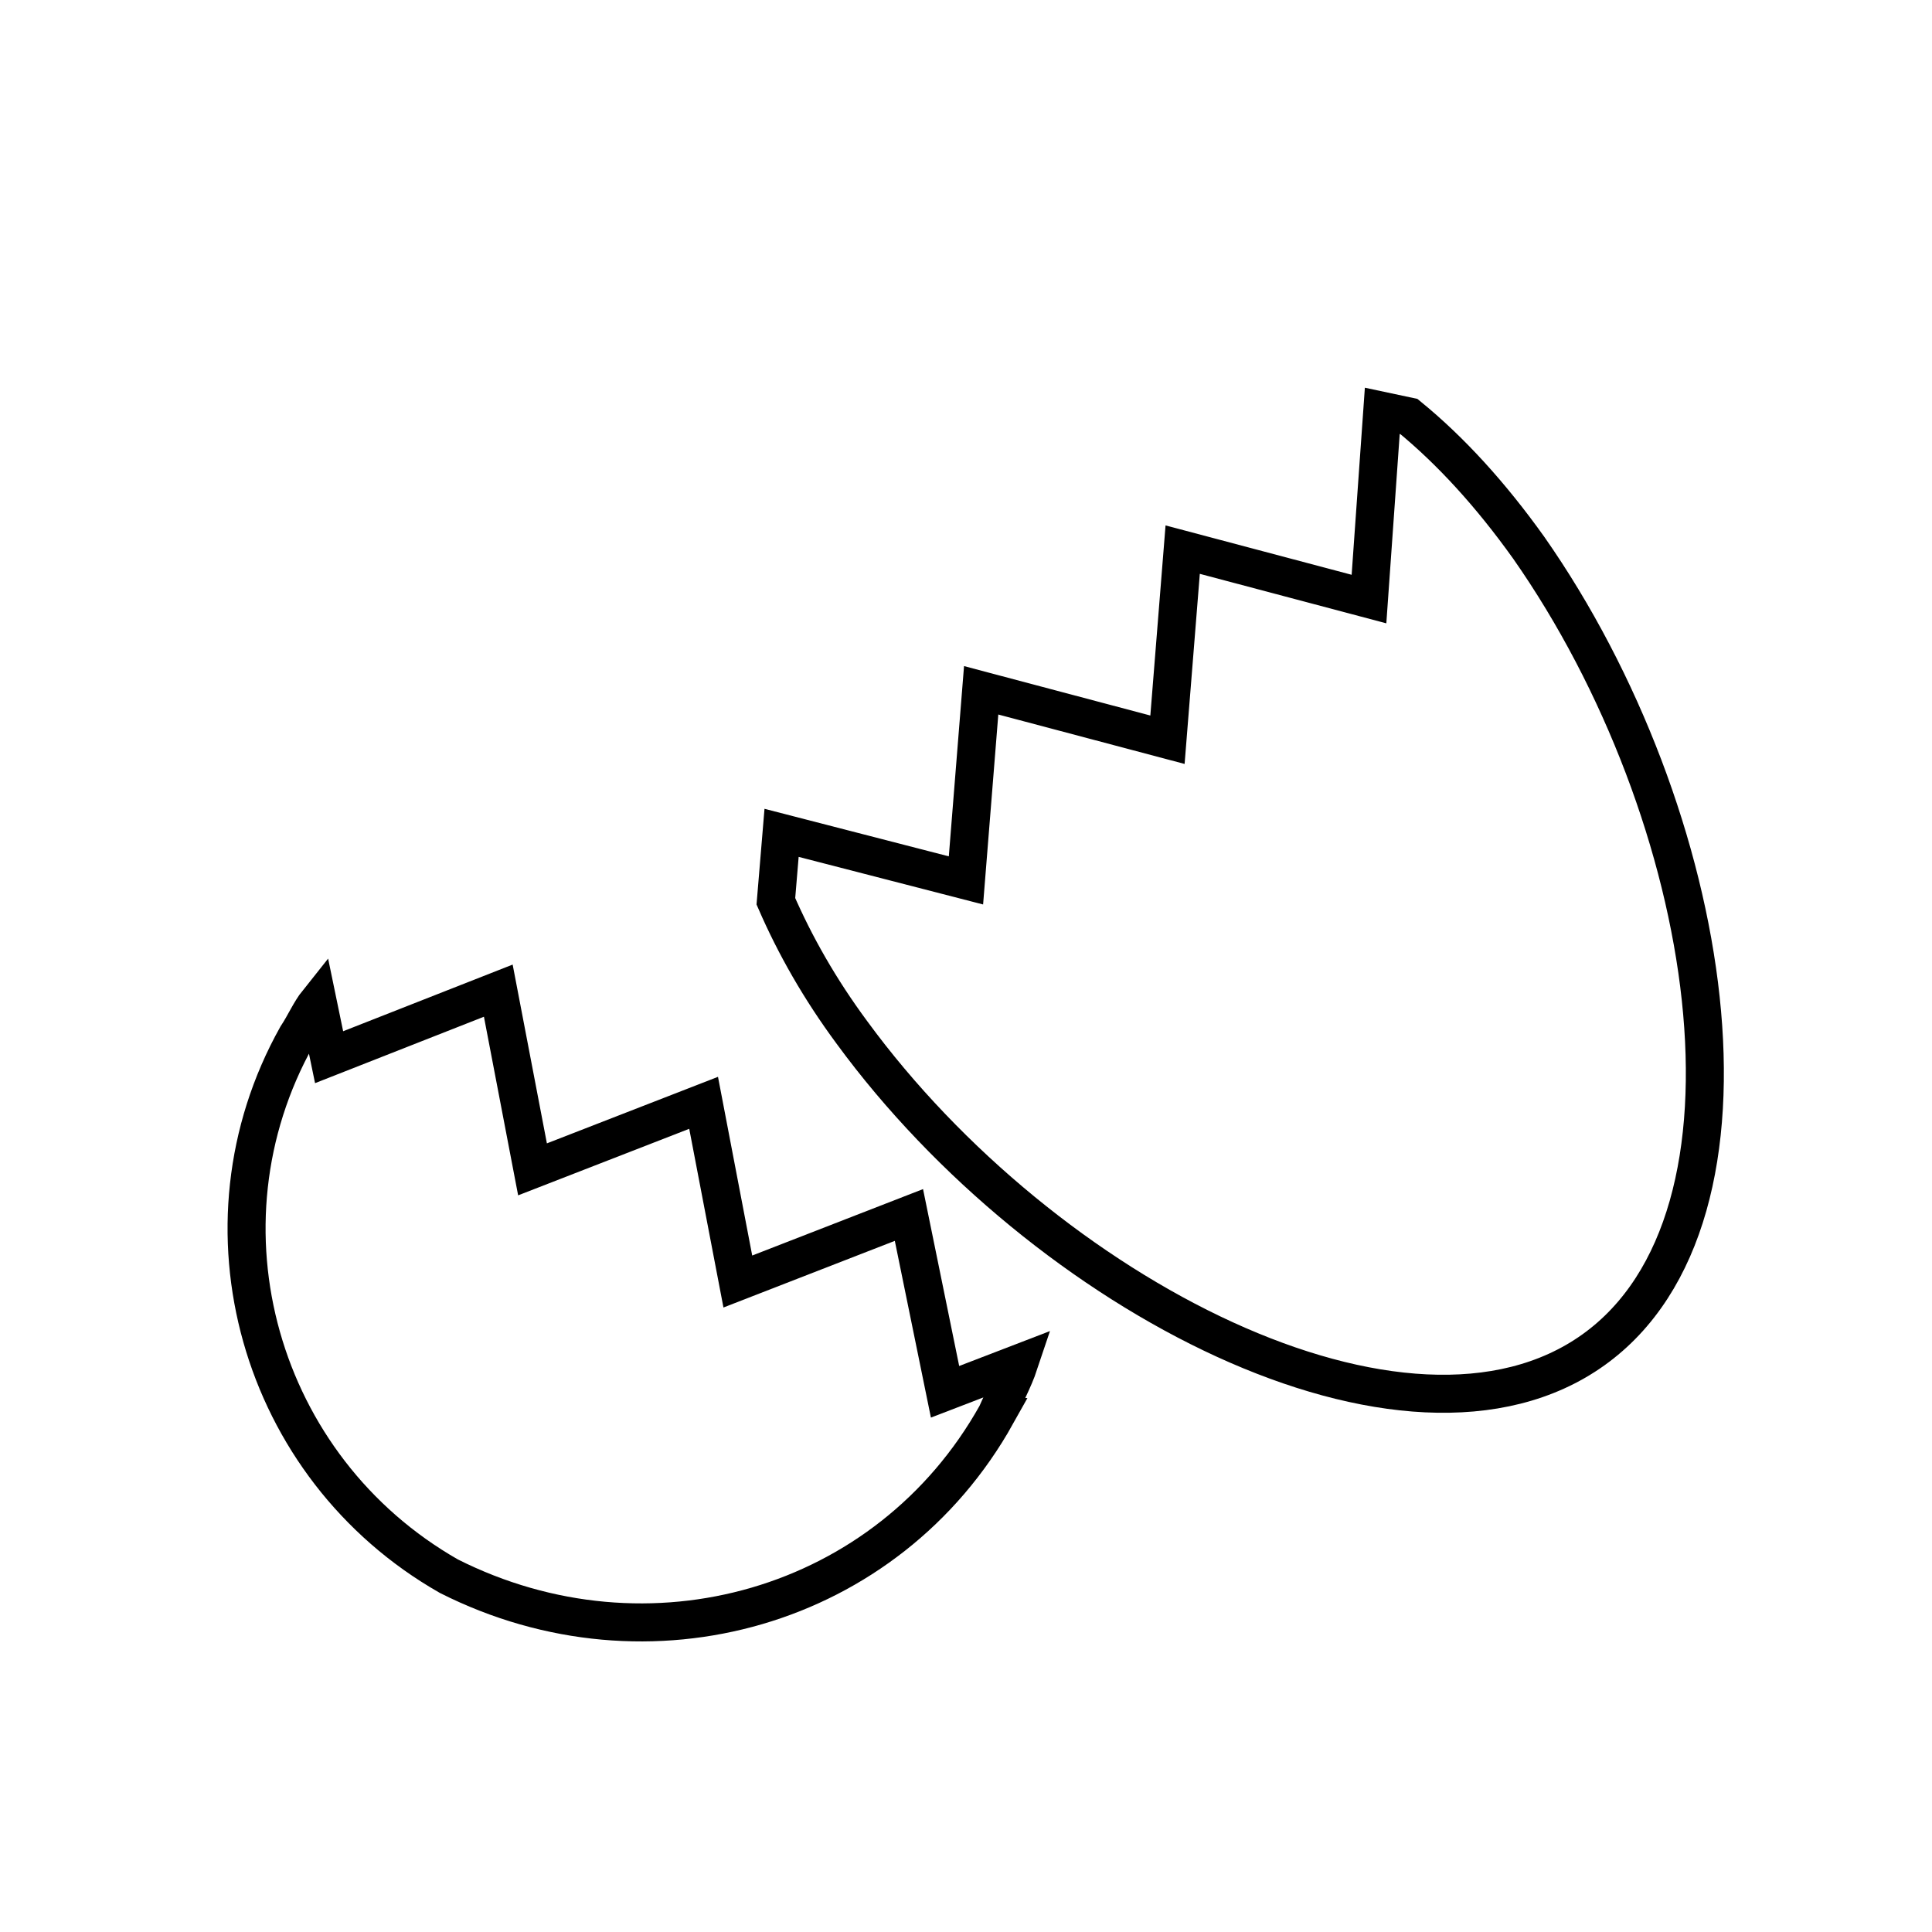
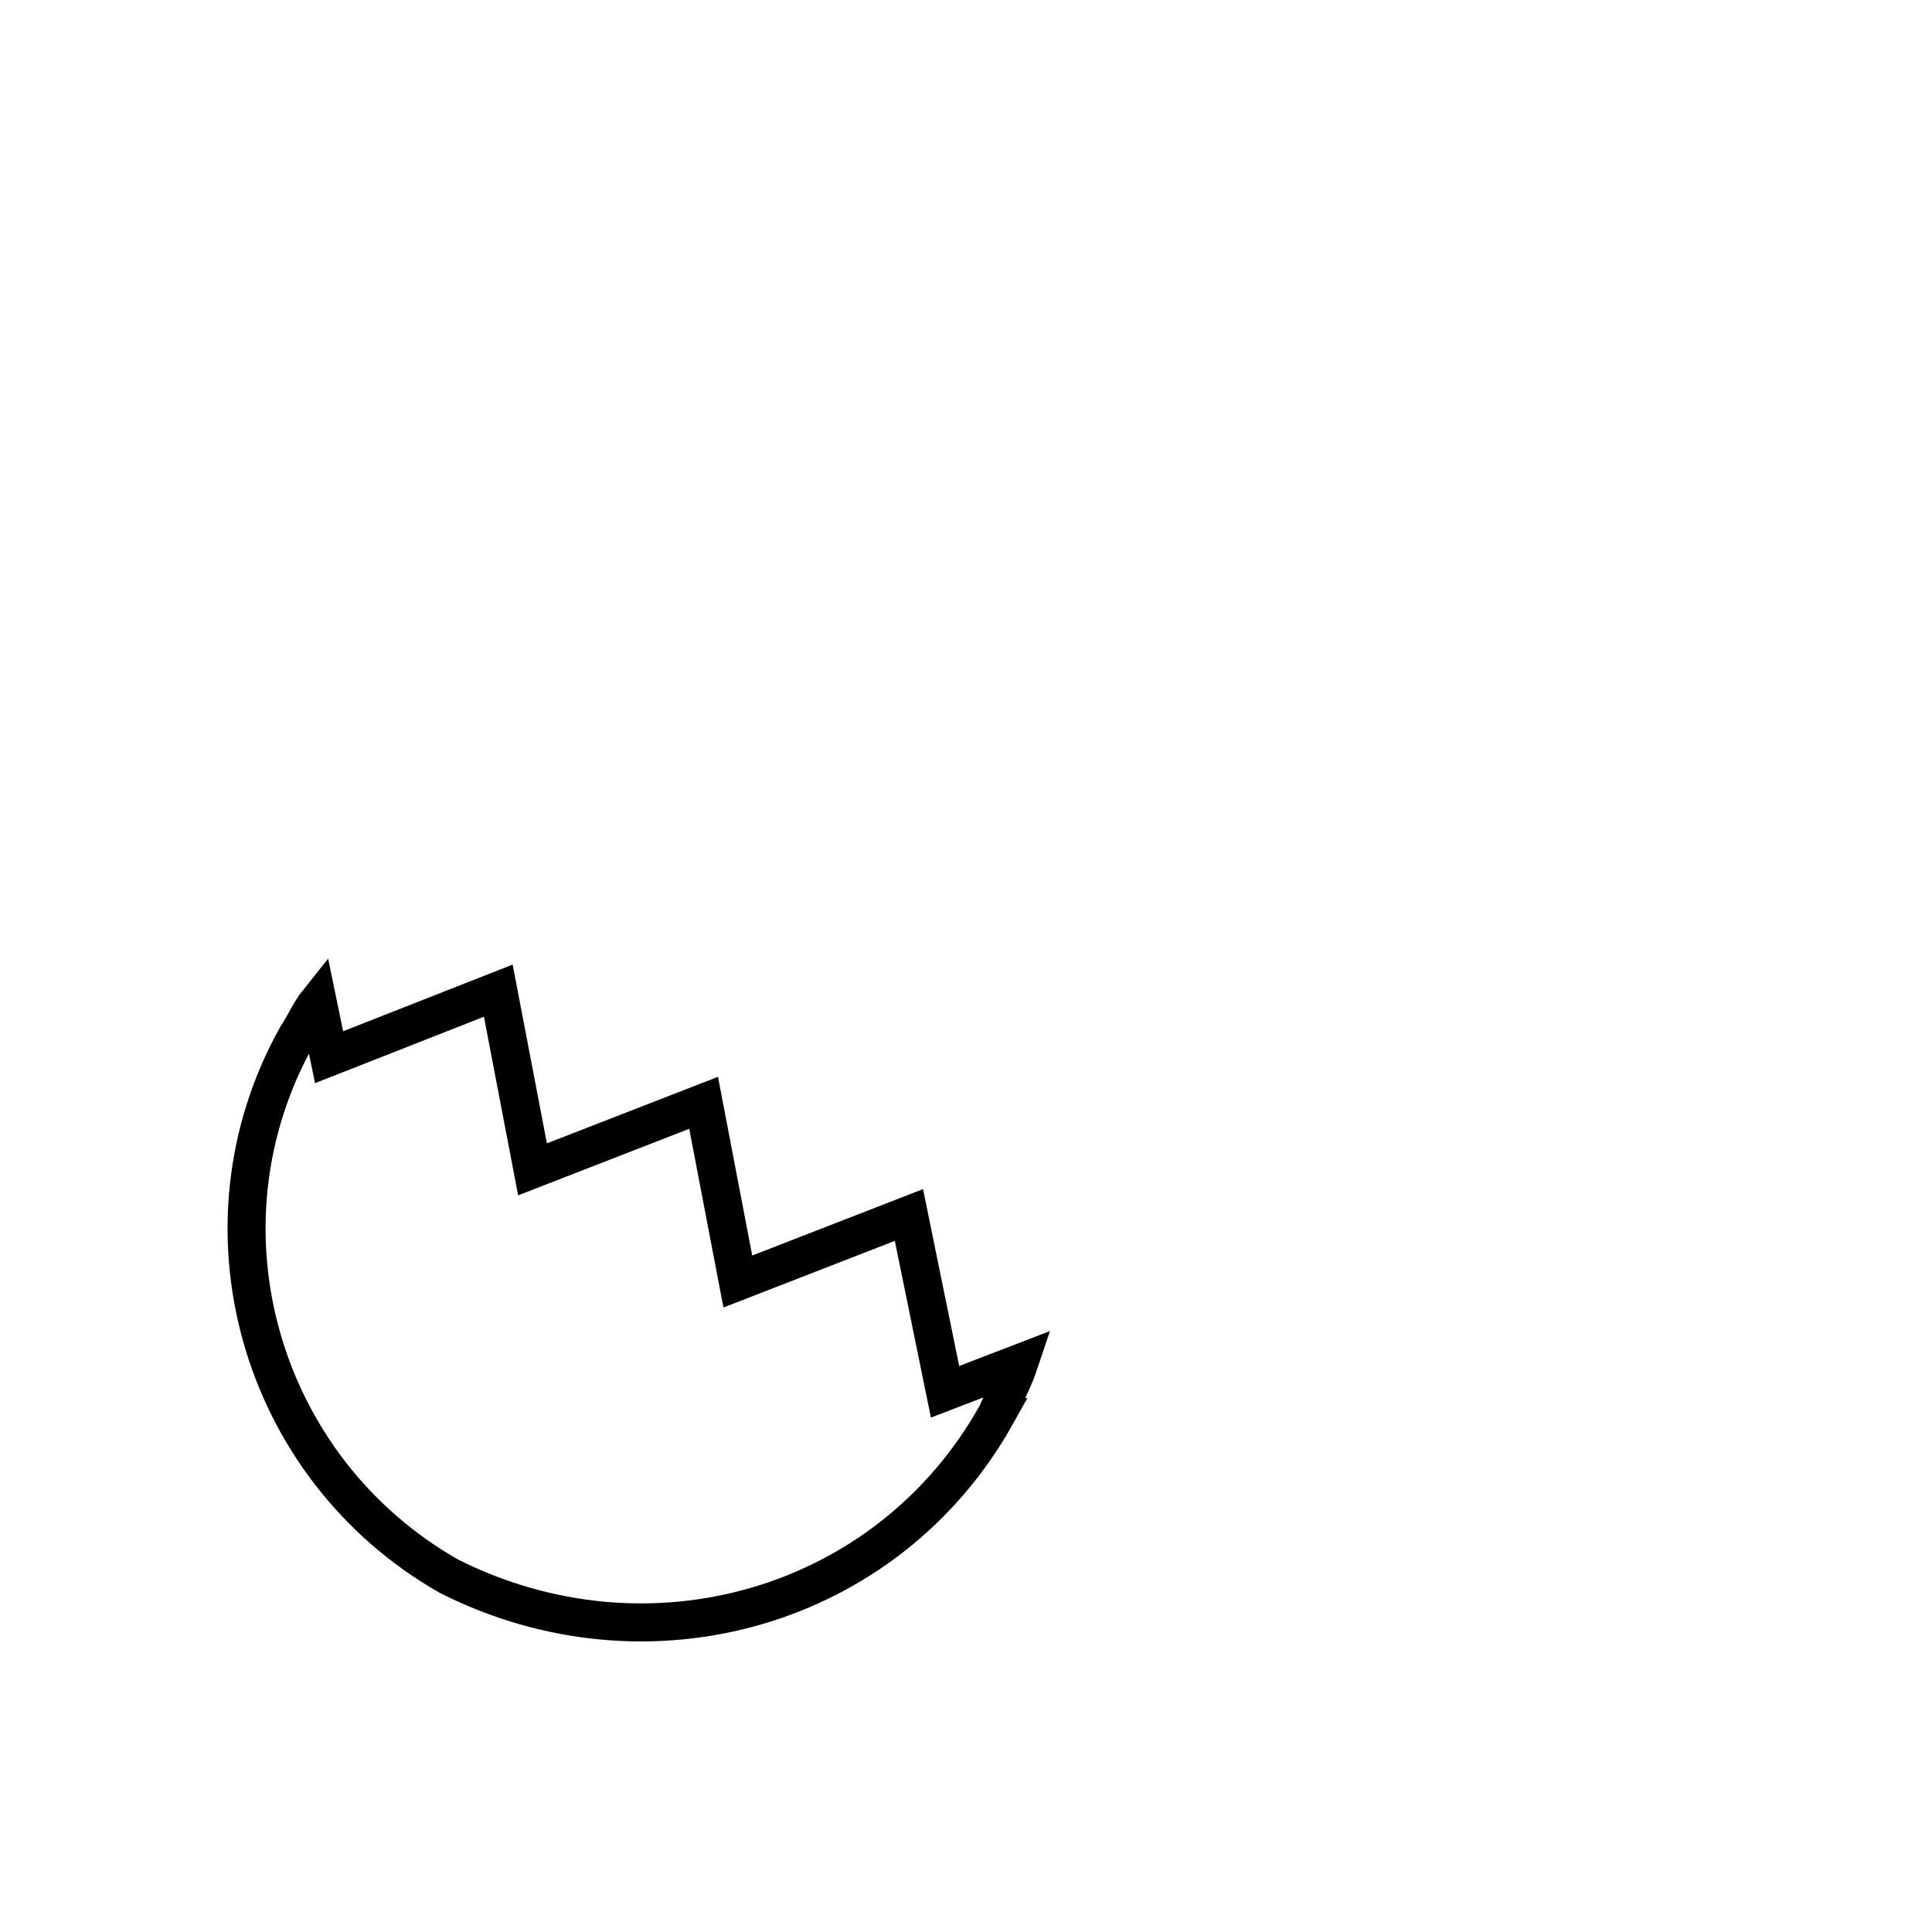
<svg xmlns="http://www.w3.org/2000/svg" width="800px" height="800px" version="1.1" viewBox="144 144 512 512">
  <defs>
    <clipPath id="b">
      <path d="m207 148.09h444.9v503.81h-444.9z" />
    </clipPath>
    <clipPath id="a">
-       <path d="m148.09 264h408.91v387.9h-408.91z" />
+       <path d="m148.09 264h408.91v387.9h-408.91" />
    </clipPath>
  </defs>
  <g>
    <g clip-path="url(#b)">
-       <path transform="matrix(5.038 0 0 5.038 148.09 148.09)" d="m71.9 20.8-0.7 9.9-9.8-2.6-0.8 10-9.8-2.6-0.8 10-9.699-2.502-0.3 3.6c1 2.3 2.3 4.6 4 6.9 10.1 13.8 29.2 23.7 39 16.7 9.8-7 6.401-28.199-3.4-42.2-2-2.8-4.1-5.1-6.3-6.9z" fill="none" stroke="#000000" stroke-miterlimit="10" stroke-width="2" />
-     </g>
+       </g>
    <g clip-path="url(#a)">
      <path transform="matrix(5.038 0 0 5.038 148.09 148.09)" d="m51.6 73.6c0.4-0.9 0.9-1.8 1.2-2.7l-3.9 1.5-1.9-9.301-9 3.5-1.8-9.4-9 3.5-1.8-9.4-8.9 3.5-0.6-2.9c-0.4 0.5-0.7 1.2-1.1 1.8-5.6 10-2 22.7 8 28.4 10.502 5.3 23.102 1.7 28.802-8.499z" fill="none" stroke="#000000" stroke-miterlimit="10" stroke-width="2" />
    </g>
  </g>
</svg>